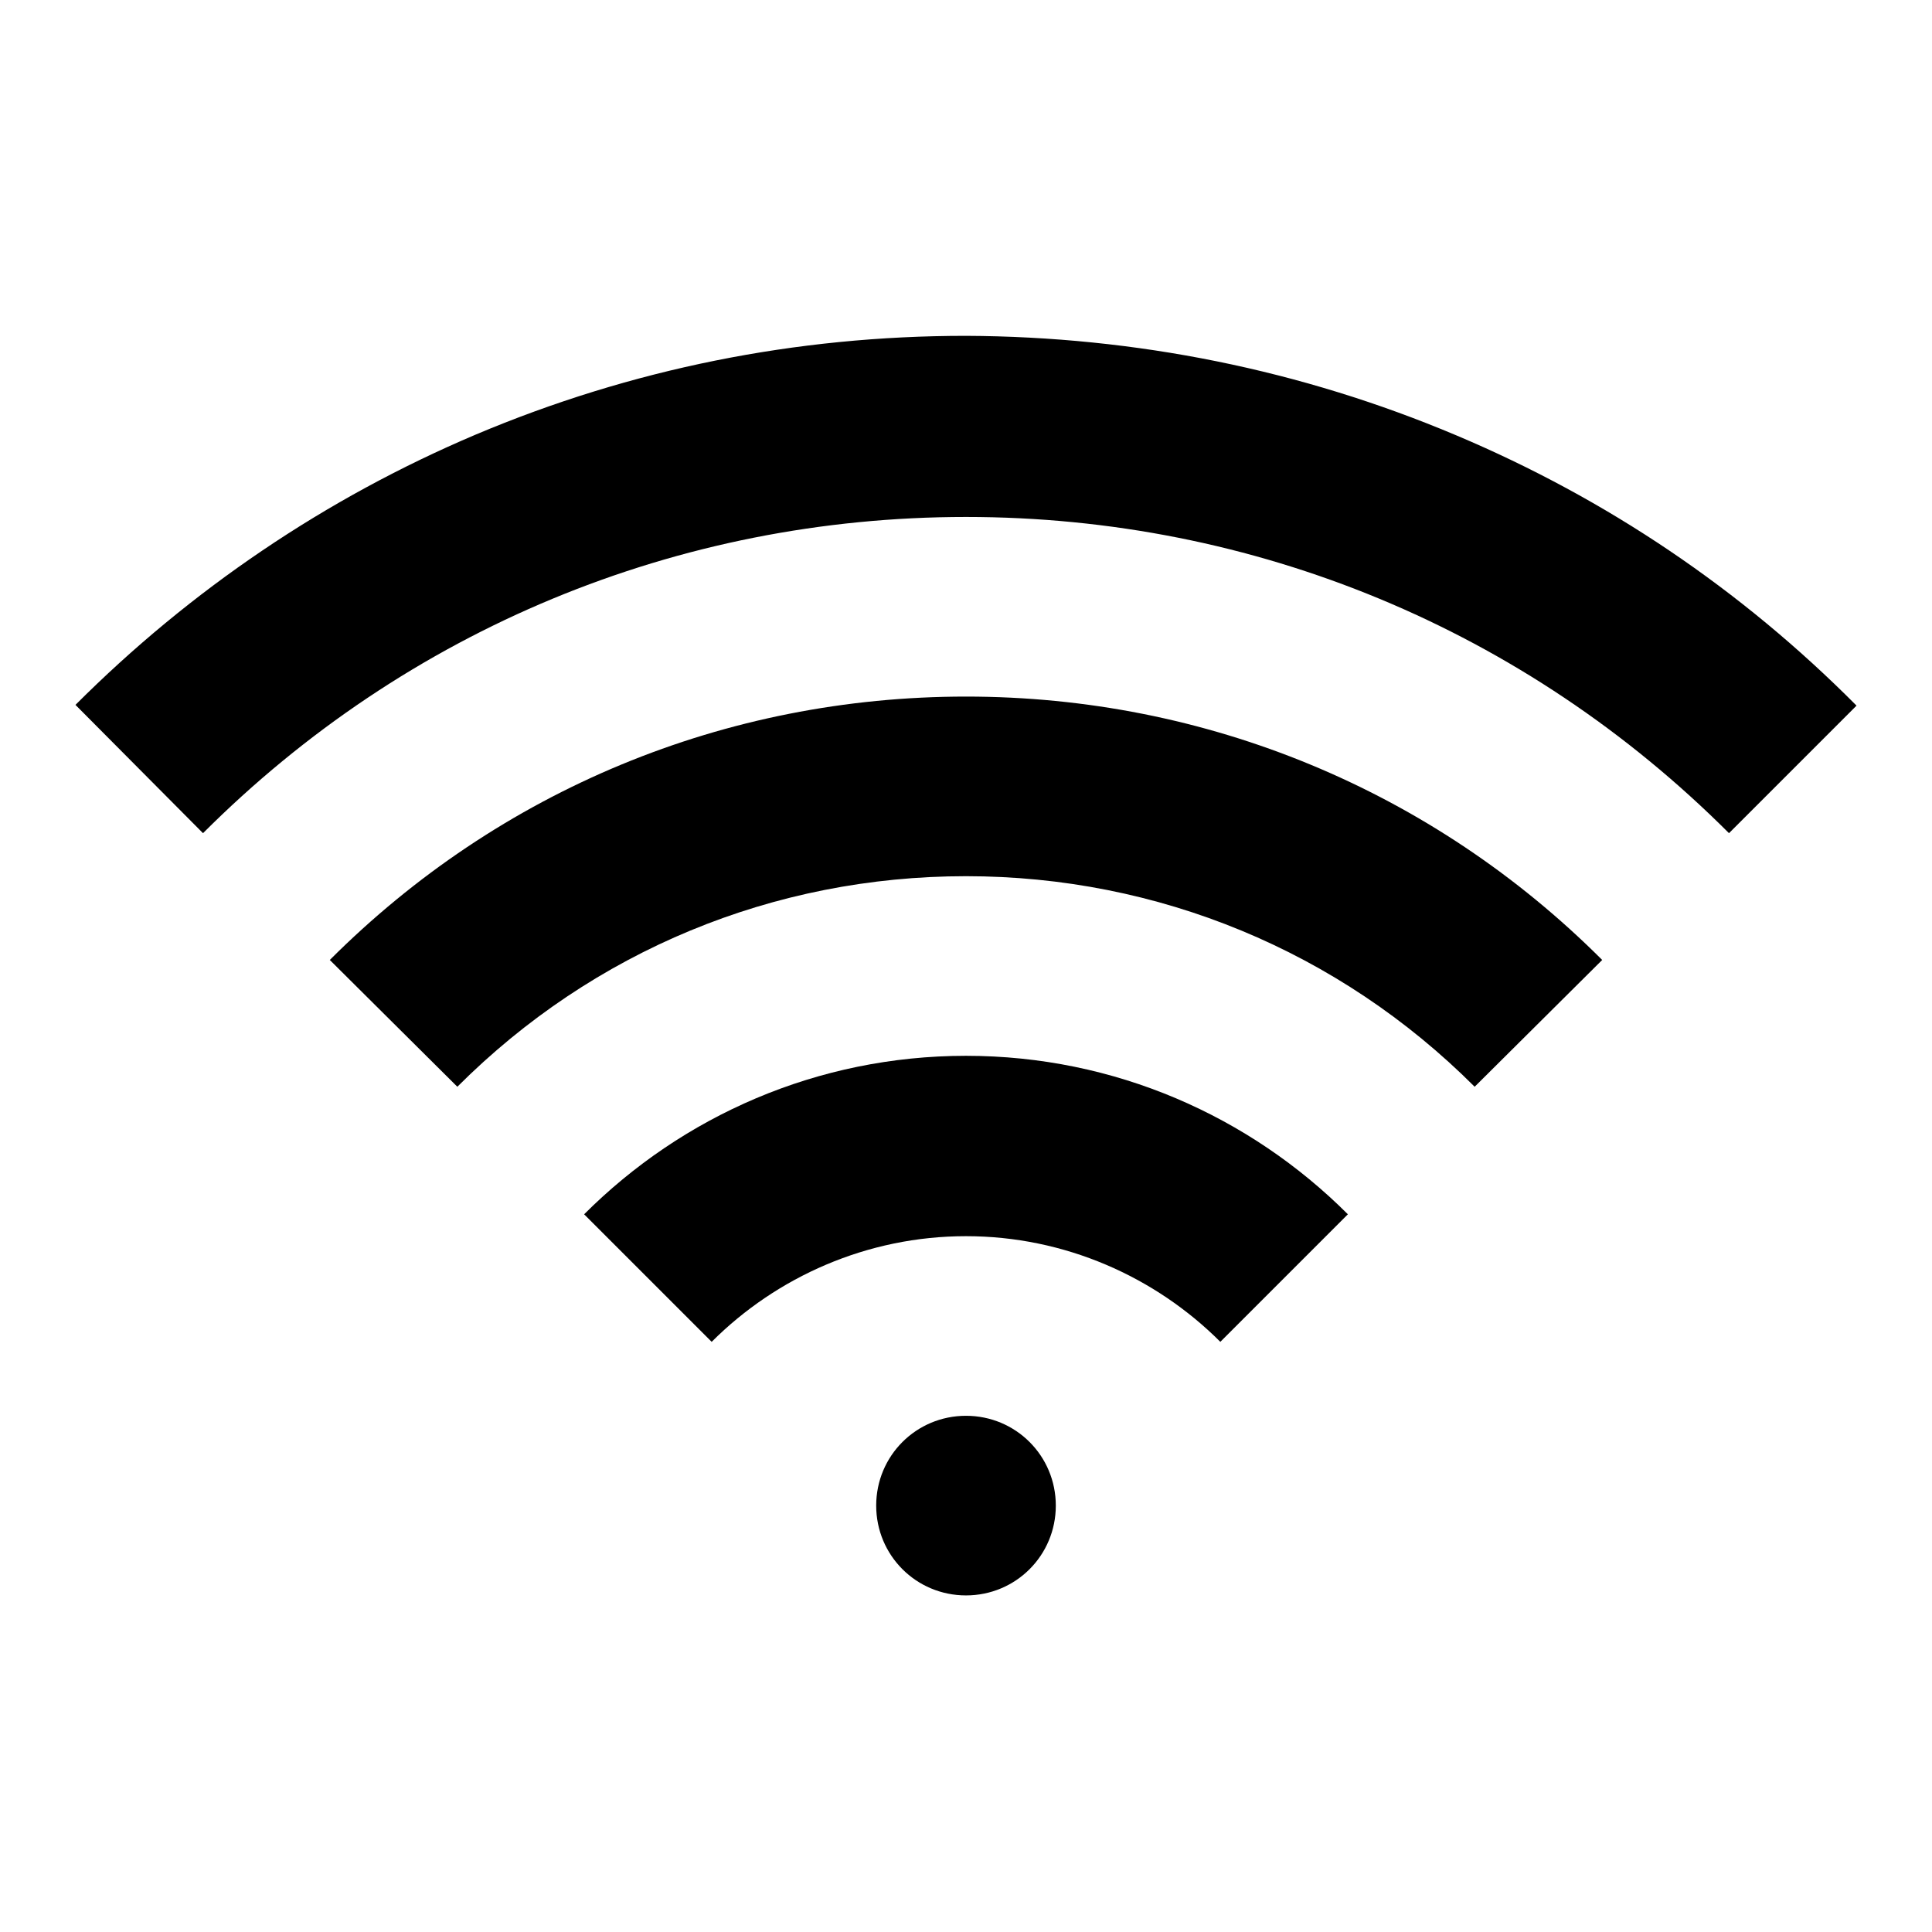
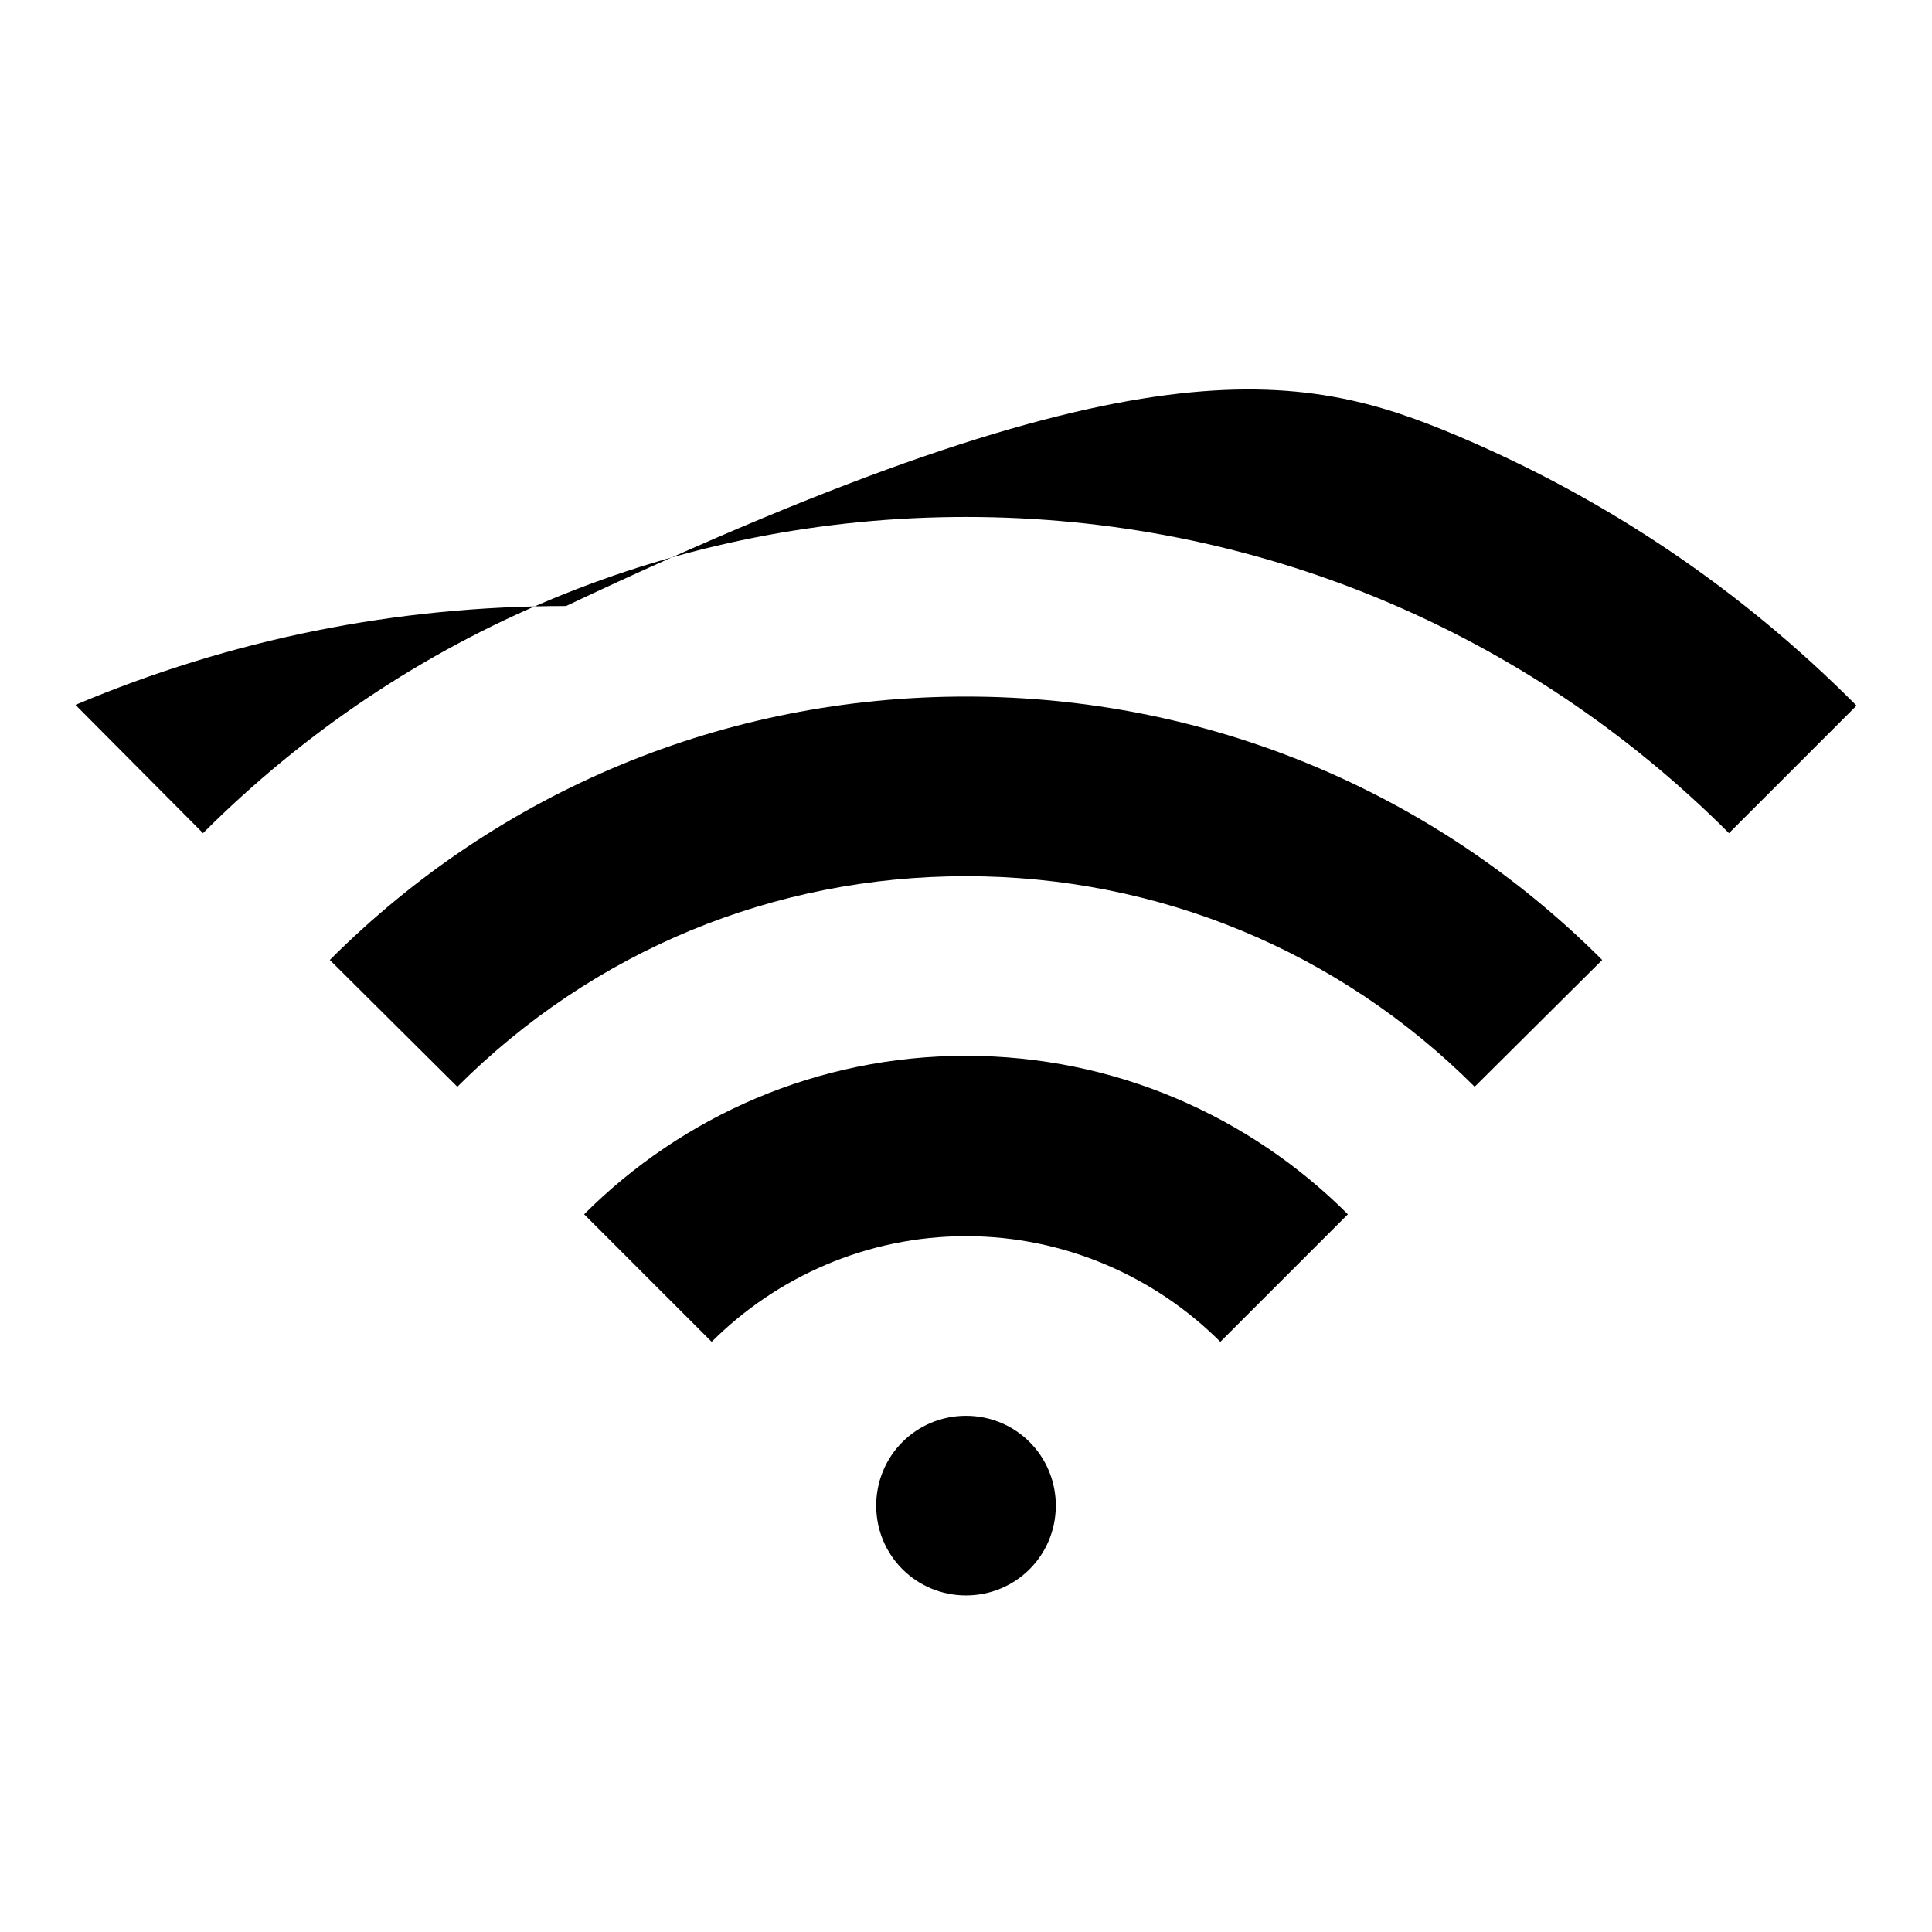
<svg xmlns="http://www.w3.org/2000/svg" version="1.1" x="0px" y="0px" viewBox="0 0 256 256" enable-background="new 0 0 256 256" xml:space="preserve">
  <g>
-     <path fill="#000000" d="M128,139.9c19.7,0,37.6,8,50.6,21l-16.9,16.9c-8.6-8.6-20.6-14-33.7-14c-13.1,0-25.1,5.4-33.7,14 l-16.9-16.9C90.4,147.9,108.3,139.9,128,139.9z M43.7,127.2c22.5-22.5,52.4-34.9,84.3-34.9c31.8,0,61.8,12.4,84.3,34.9L195.4,144 c-18-18-42-27.9-67.4-27.9c-25.5,0-49.4,9.9-67.4,27.9L43.7,127.2z M193,57.7c19.9,8.4,37.7,20.4,53,35.8l0,0l-16.9,16.9 c-27-27-62.9-41.9-101.1-41.9c-38.2,0-74.1,14.9-101.1,41.9L10,93.4c15.3-15.3,33.2-27.4,53-35.8c20.6-8.7,42.4-13.1,65-13.1 C150.5,44.6,172.4,49,193,57.7L193,57.7z M116.1,199.5c0-6.6,5.3-11.9,11.9-11.9s11.9,5.3,11.9,11.9c0,6.6-5.3,11.9-11.9,11.9 S116.1,206.1,116.1,199.5z" />
+     <path fill="#000000" d="M128,139.9c19.7,0,37.6,8,50.6,21l-16.9,16.9c-8.6-8.6-20.6-14-33.7-14c-13.1,0-25.1,5.4-33.7,14 l-16.9-16.9C90.4,147.9,108.3,139.9,128,139.9z M43.7,127.2c22.5-22.5,52.4-34.9,84.3-34.9c31.8,0,61.8,12.4,84.3,34.9L195.4,144 c-18-18-42-27.9-67.4-27.9c-25.5,0-49.4,9.9-67.4,27.9L43.7,127.2z M193,57.7c19.9,8.4,37.7,20.4,53,35.8l0,0l-16.9,16.9 c-27-27-62.9-41.9-101.1-41.9c-38.2,0-74.1,14.9-101.1,41.9L10,93.4c20.6-8.7,42.4-13.1,65-13.1 C150.5,44.6,172.4,49,193,57.7L193,57.7z M116.1,199.5c0-6.6,5.3-11.9,11.9-11.9s11.9,5.3,11.9,11.9c0,6.6-5.3,11.9-11.9,11.9 S116.1,206.1,116.1,199.5z" />
  </g>
</svg>